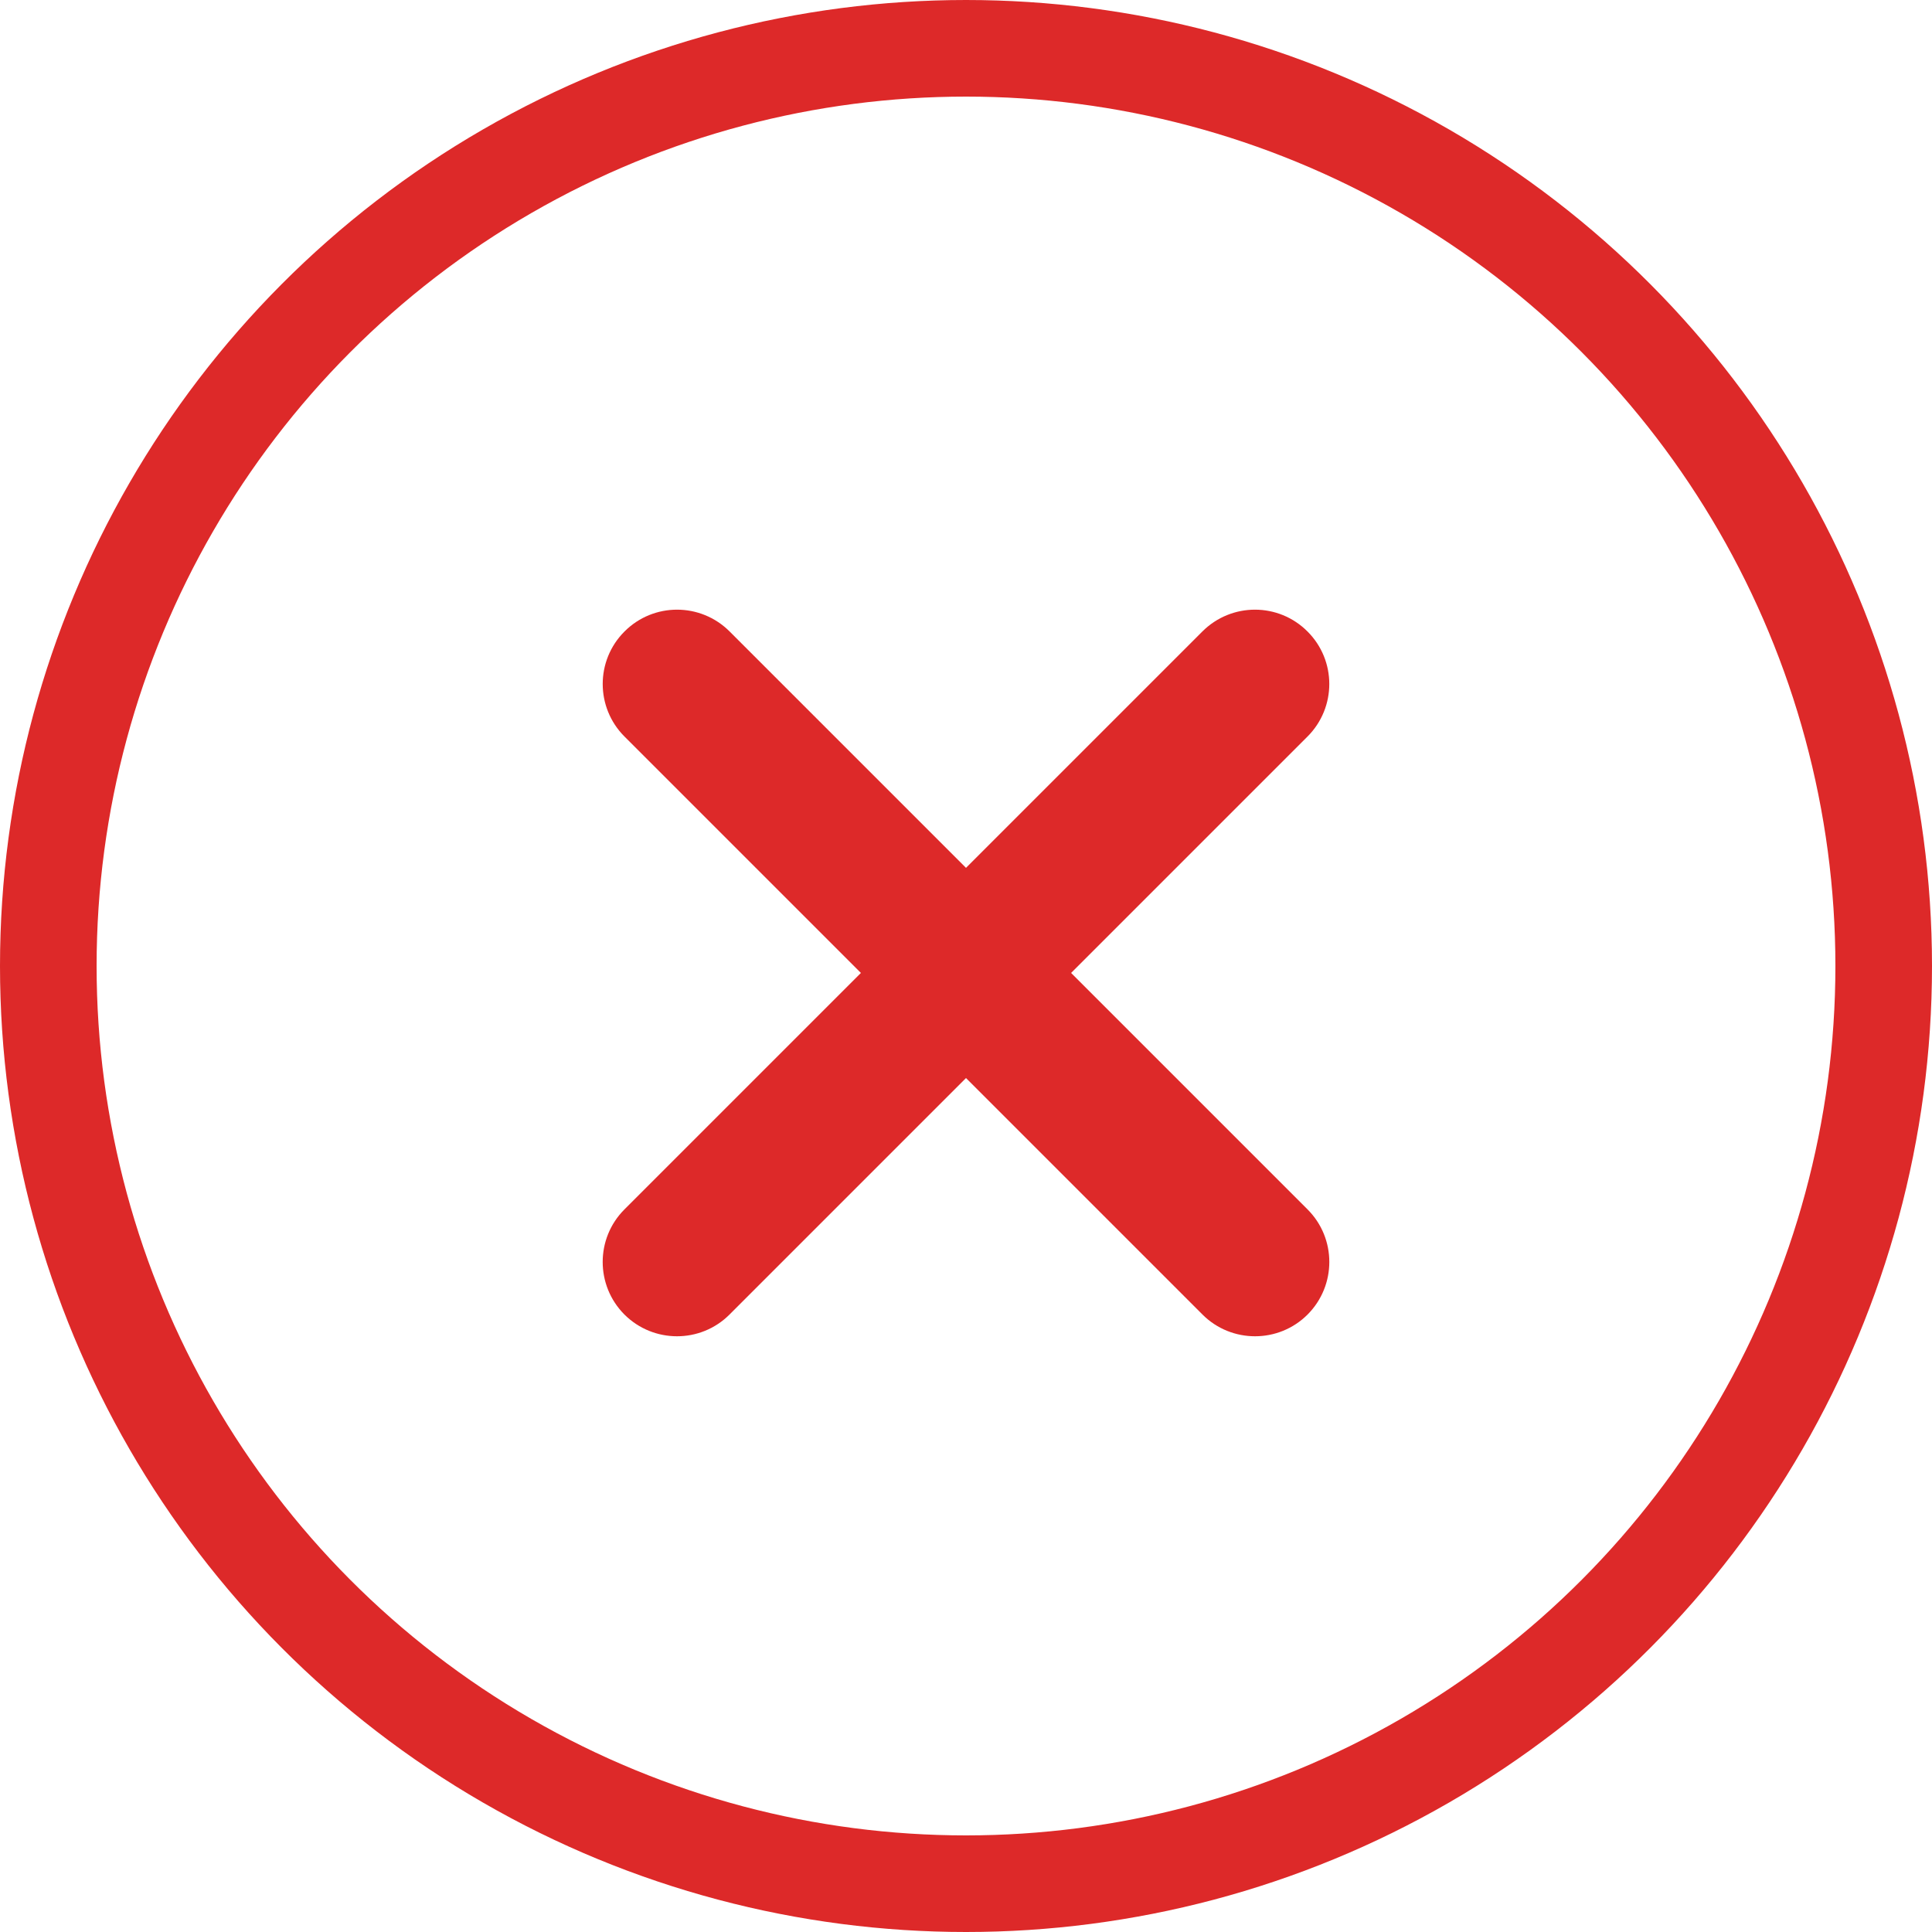
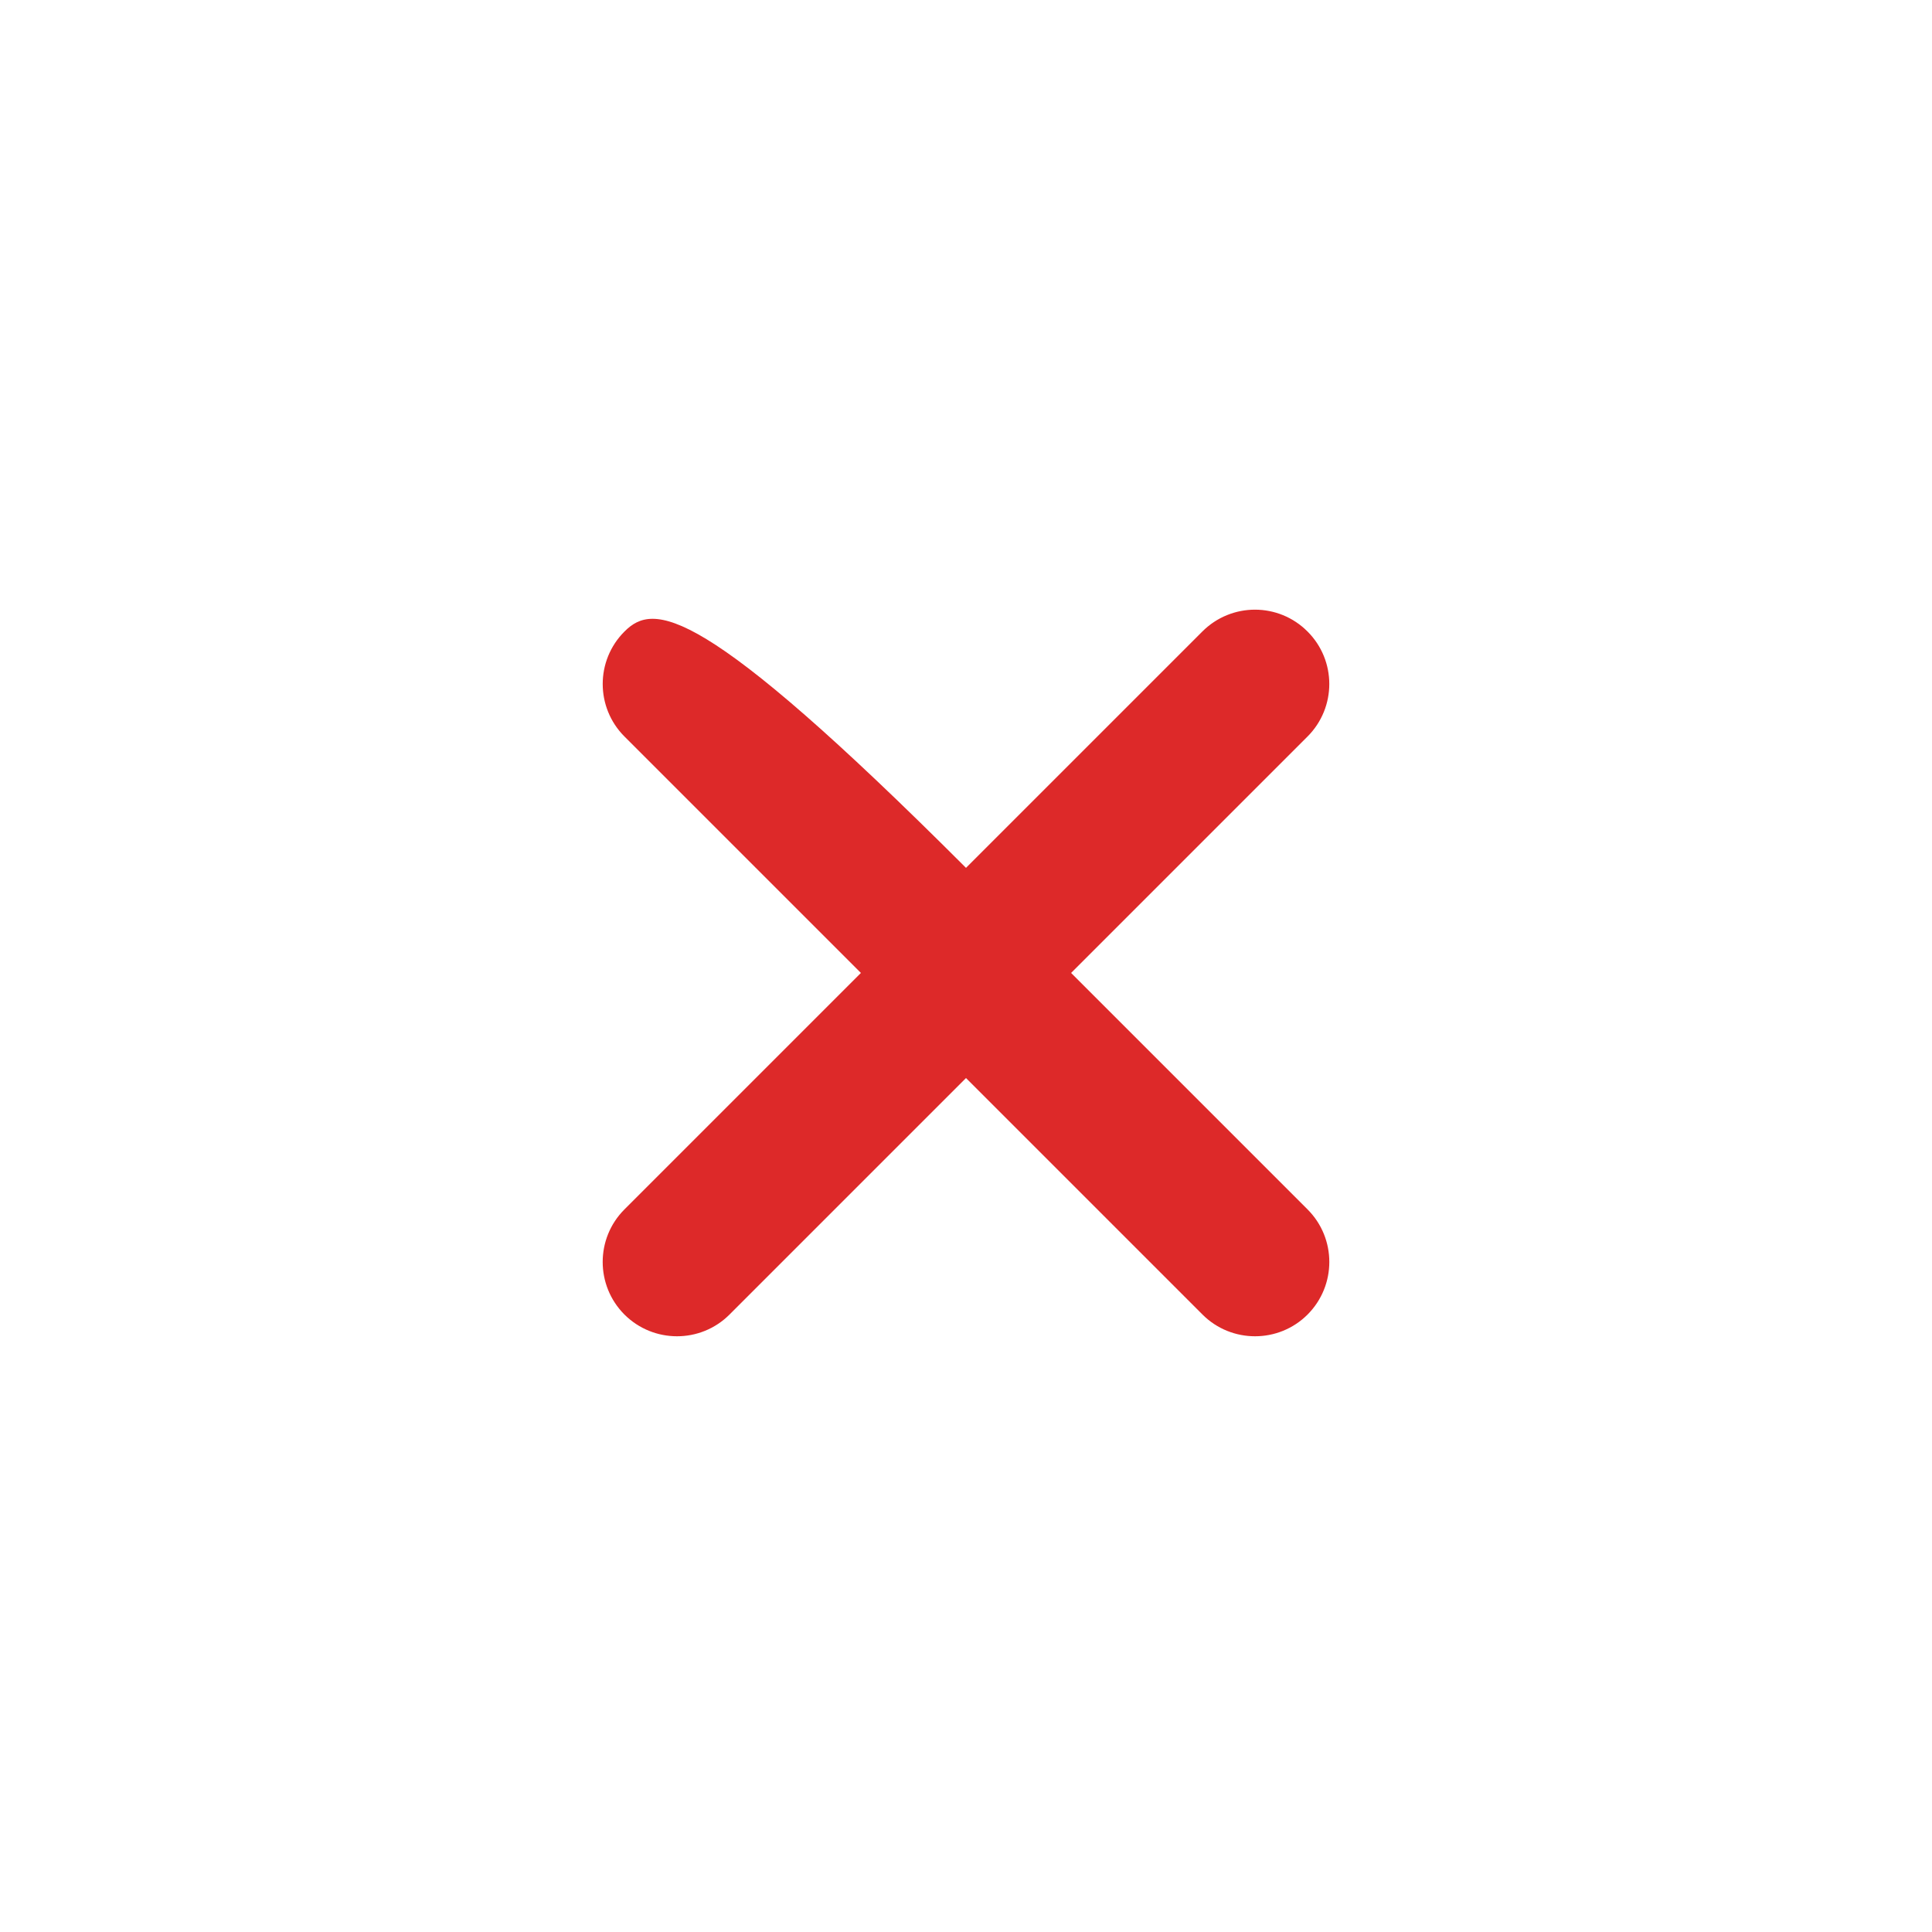
<svg xmlns="http://www.w3.org/2000/svg" width="20" height="20" viewBox="0 0 20 20" fill="none">
-   <circle cx="10" cy="10" r="9.5" stroke="#DD2929" />
-   <path fill-rule="evenodd" clip-rule="evenodd" d="M13.535 6.537C13.235 6.236 12.748 6.236 12.447 6.537L10 8.984L7.553 6.537C7.252 6.236 6.765 6.236 6.465 6.537C6.164 6.837 6.164 7.324 6.465 7.625L8.912 10.072L6.464 12.52C6.164 12.82 6.164 13.307 6.464 13.608C6.765 13.908 7.252 13.908 7.552 13.608L10 11.16L12.448 13.608C12.748 13.908 13.236 13.908 13.536 13.608C13.836 13.307 13.836 12.82 13.536 12.52L11.088 10.072L13.535 7.625C13.836 7.324 13.836 6.837 13.535 6.537Z" fill="#DD2929" />
+   <path fill-rule="evenodd" clip-rule="evenodd" d="M13.535 6.537C13.235 6.236 12.748 6.236 12.447 6.537L10 8.984C7.252 6.236 6.765 6.236 6.465 6.537C6.164 6.837 6.164 7.324 6.465 7.625L8.912 10.072L6.464 12.52C6.164 12.82 6.164 13.307 6.464 13.608C6.765 13.908 7.252 13.908 7.552 13.608L10 11.16L12.448 13.608C12.748 13.908 13.236 13.908 13.536 13.608C13.836 13.307 13.836 12.82 13.536 12.52L11.088 10.072L13.535 7.625C13.836 7.324 13.836 6.837 13.535 6.537Z" fill="#DD2929" />
</svg>